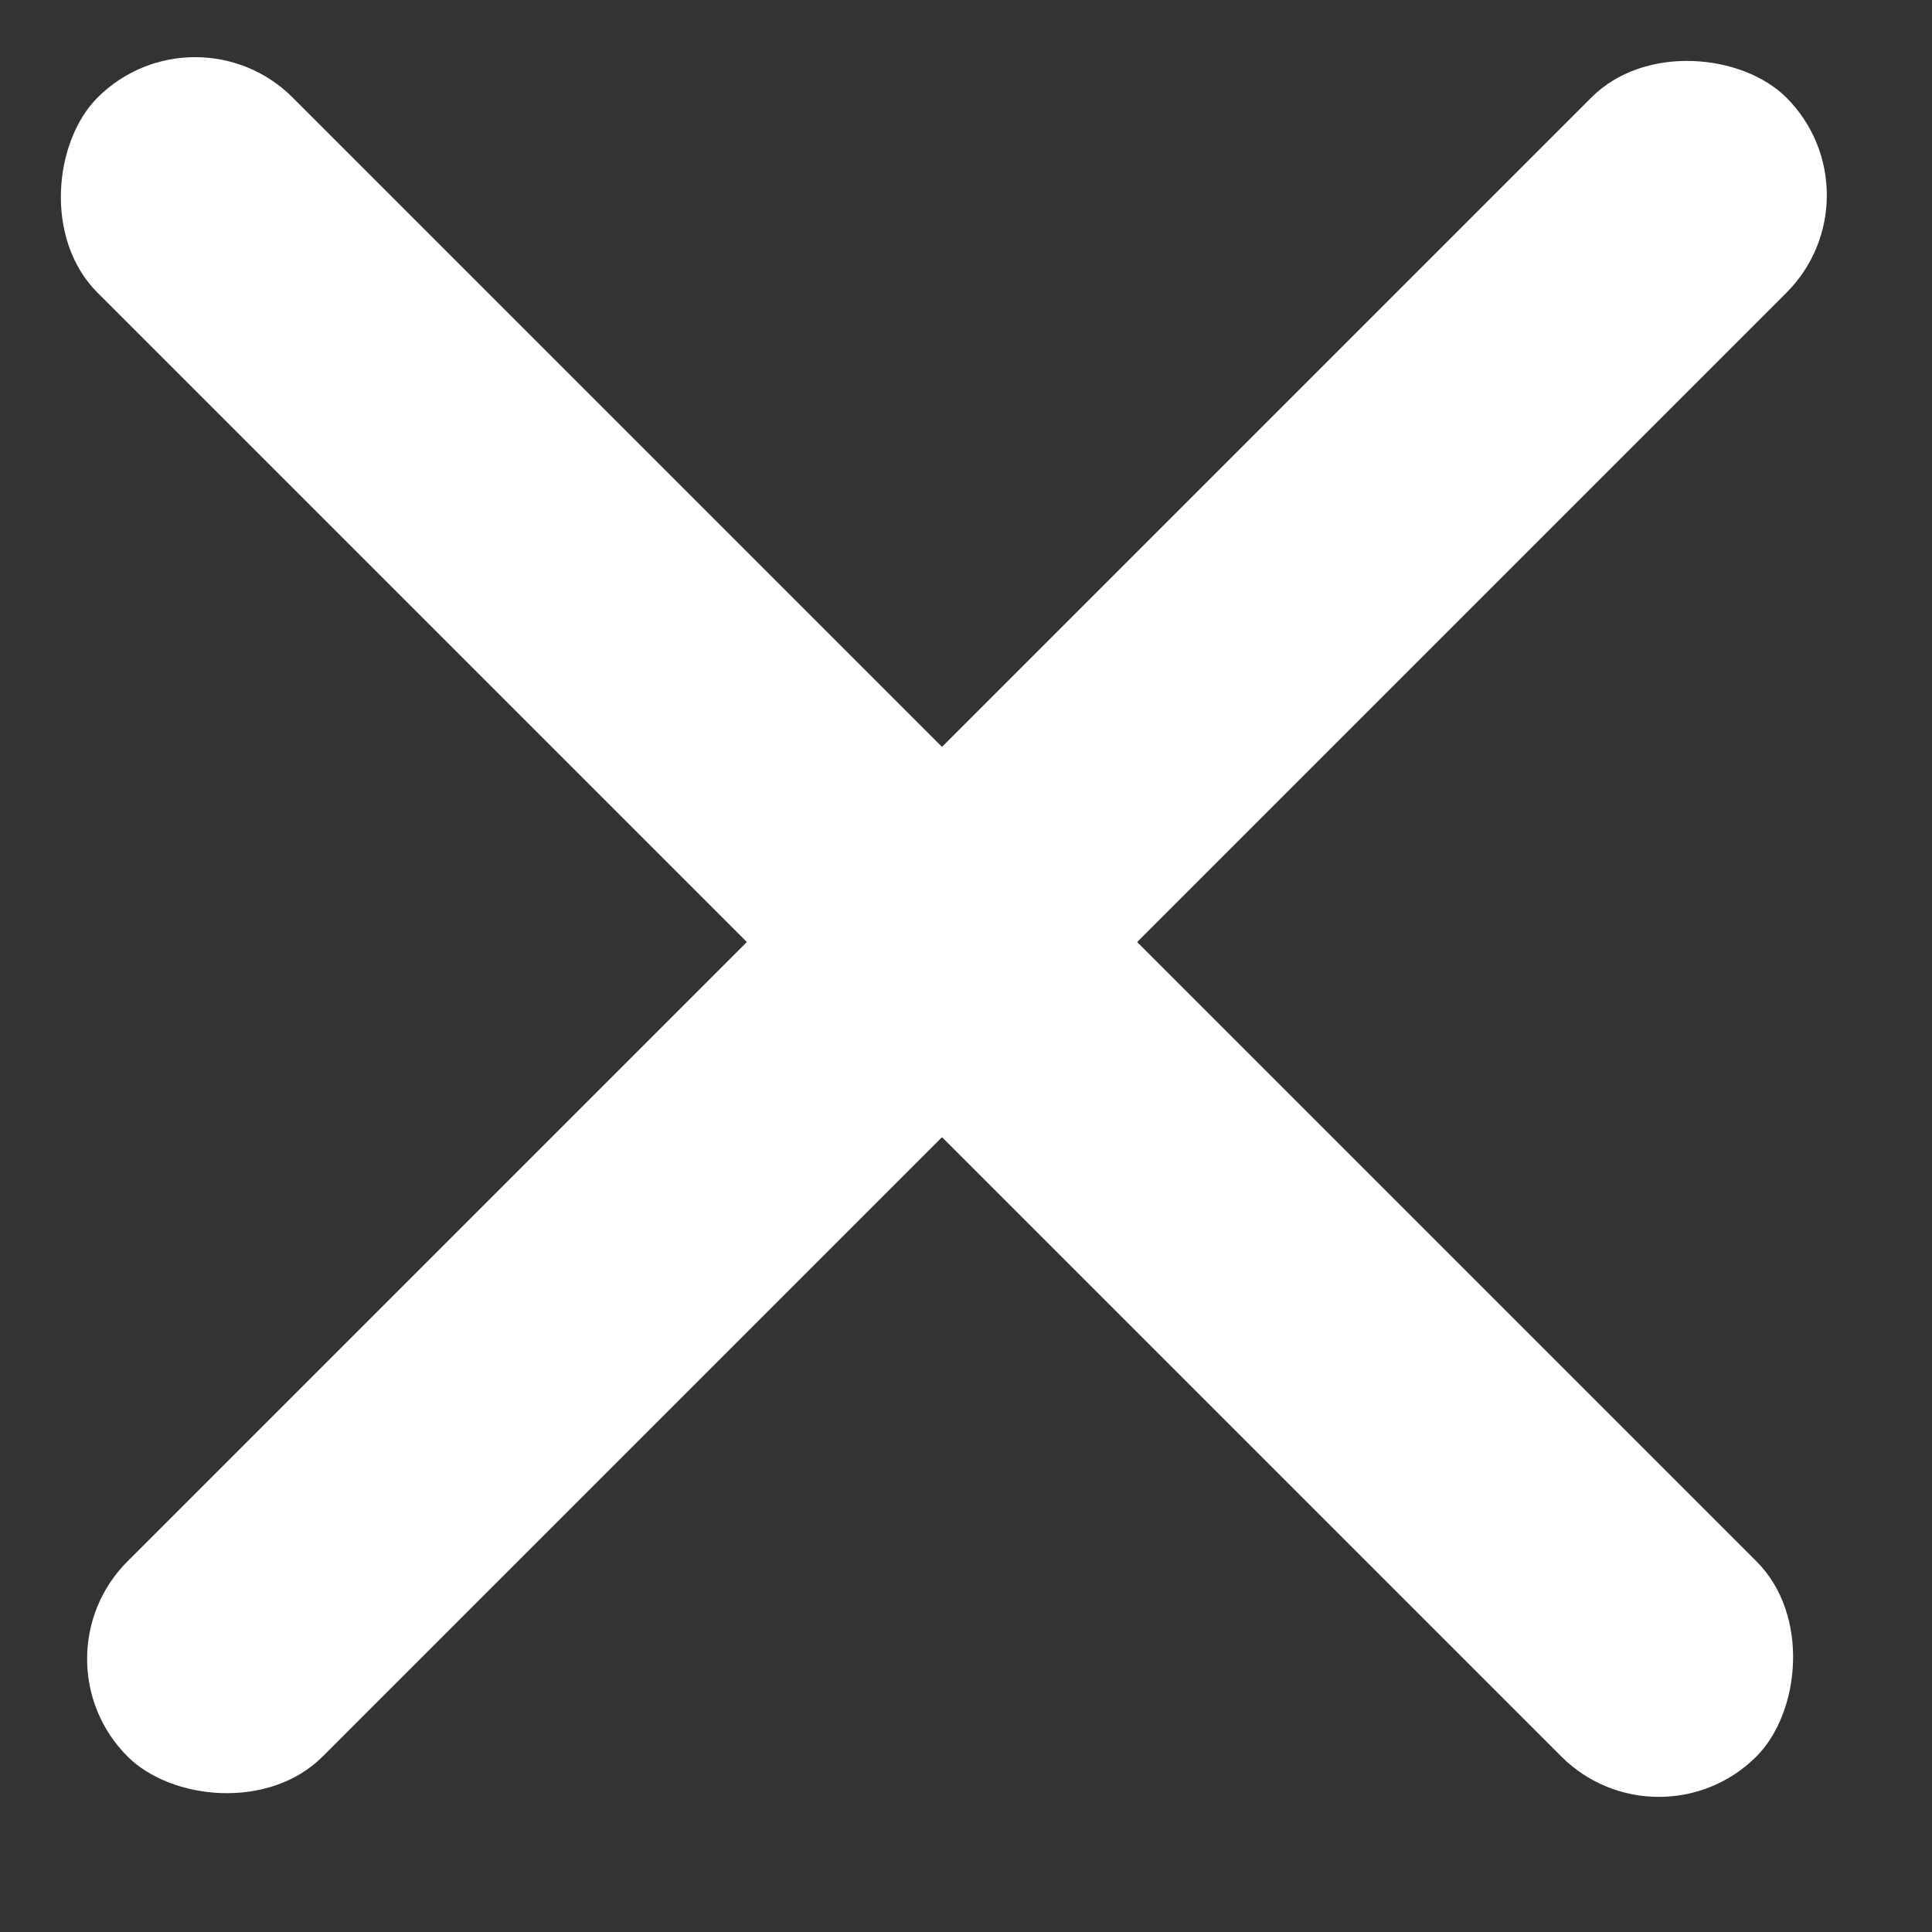
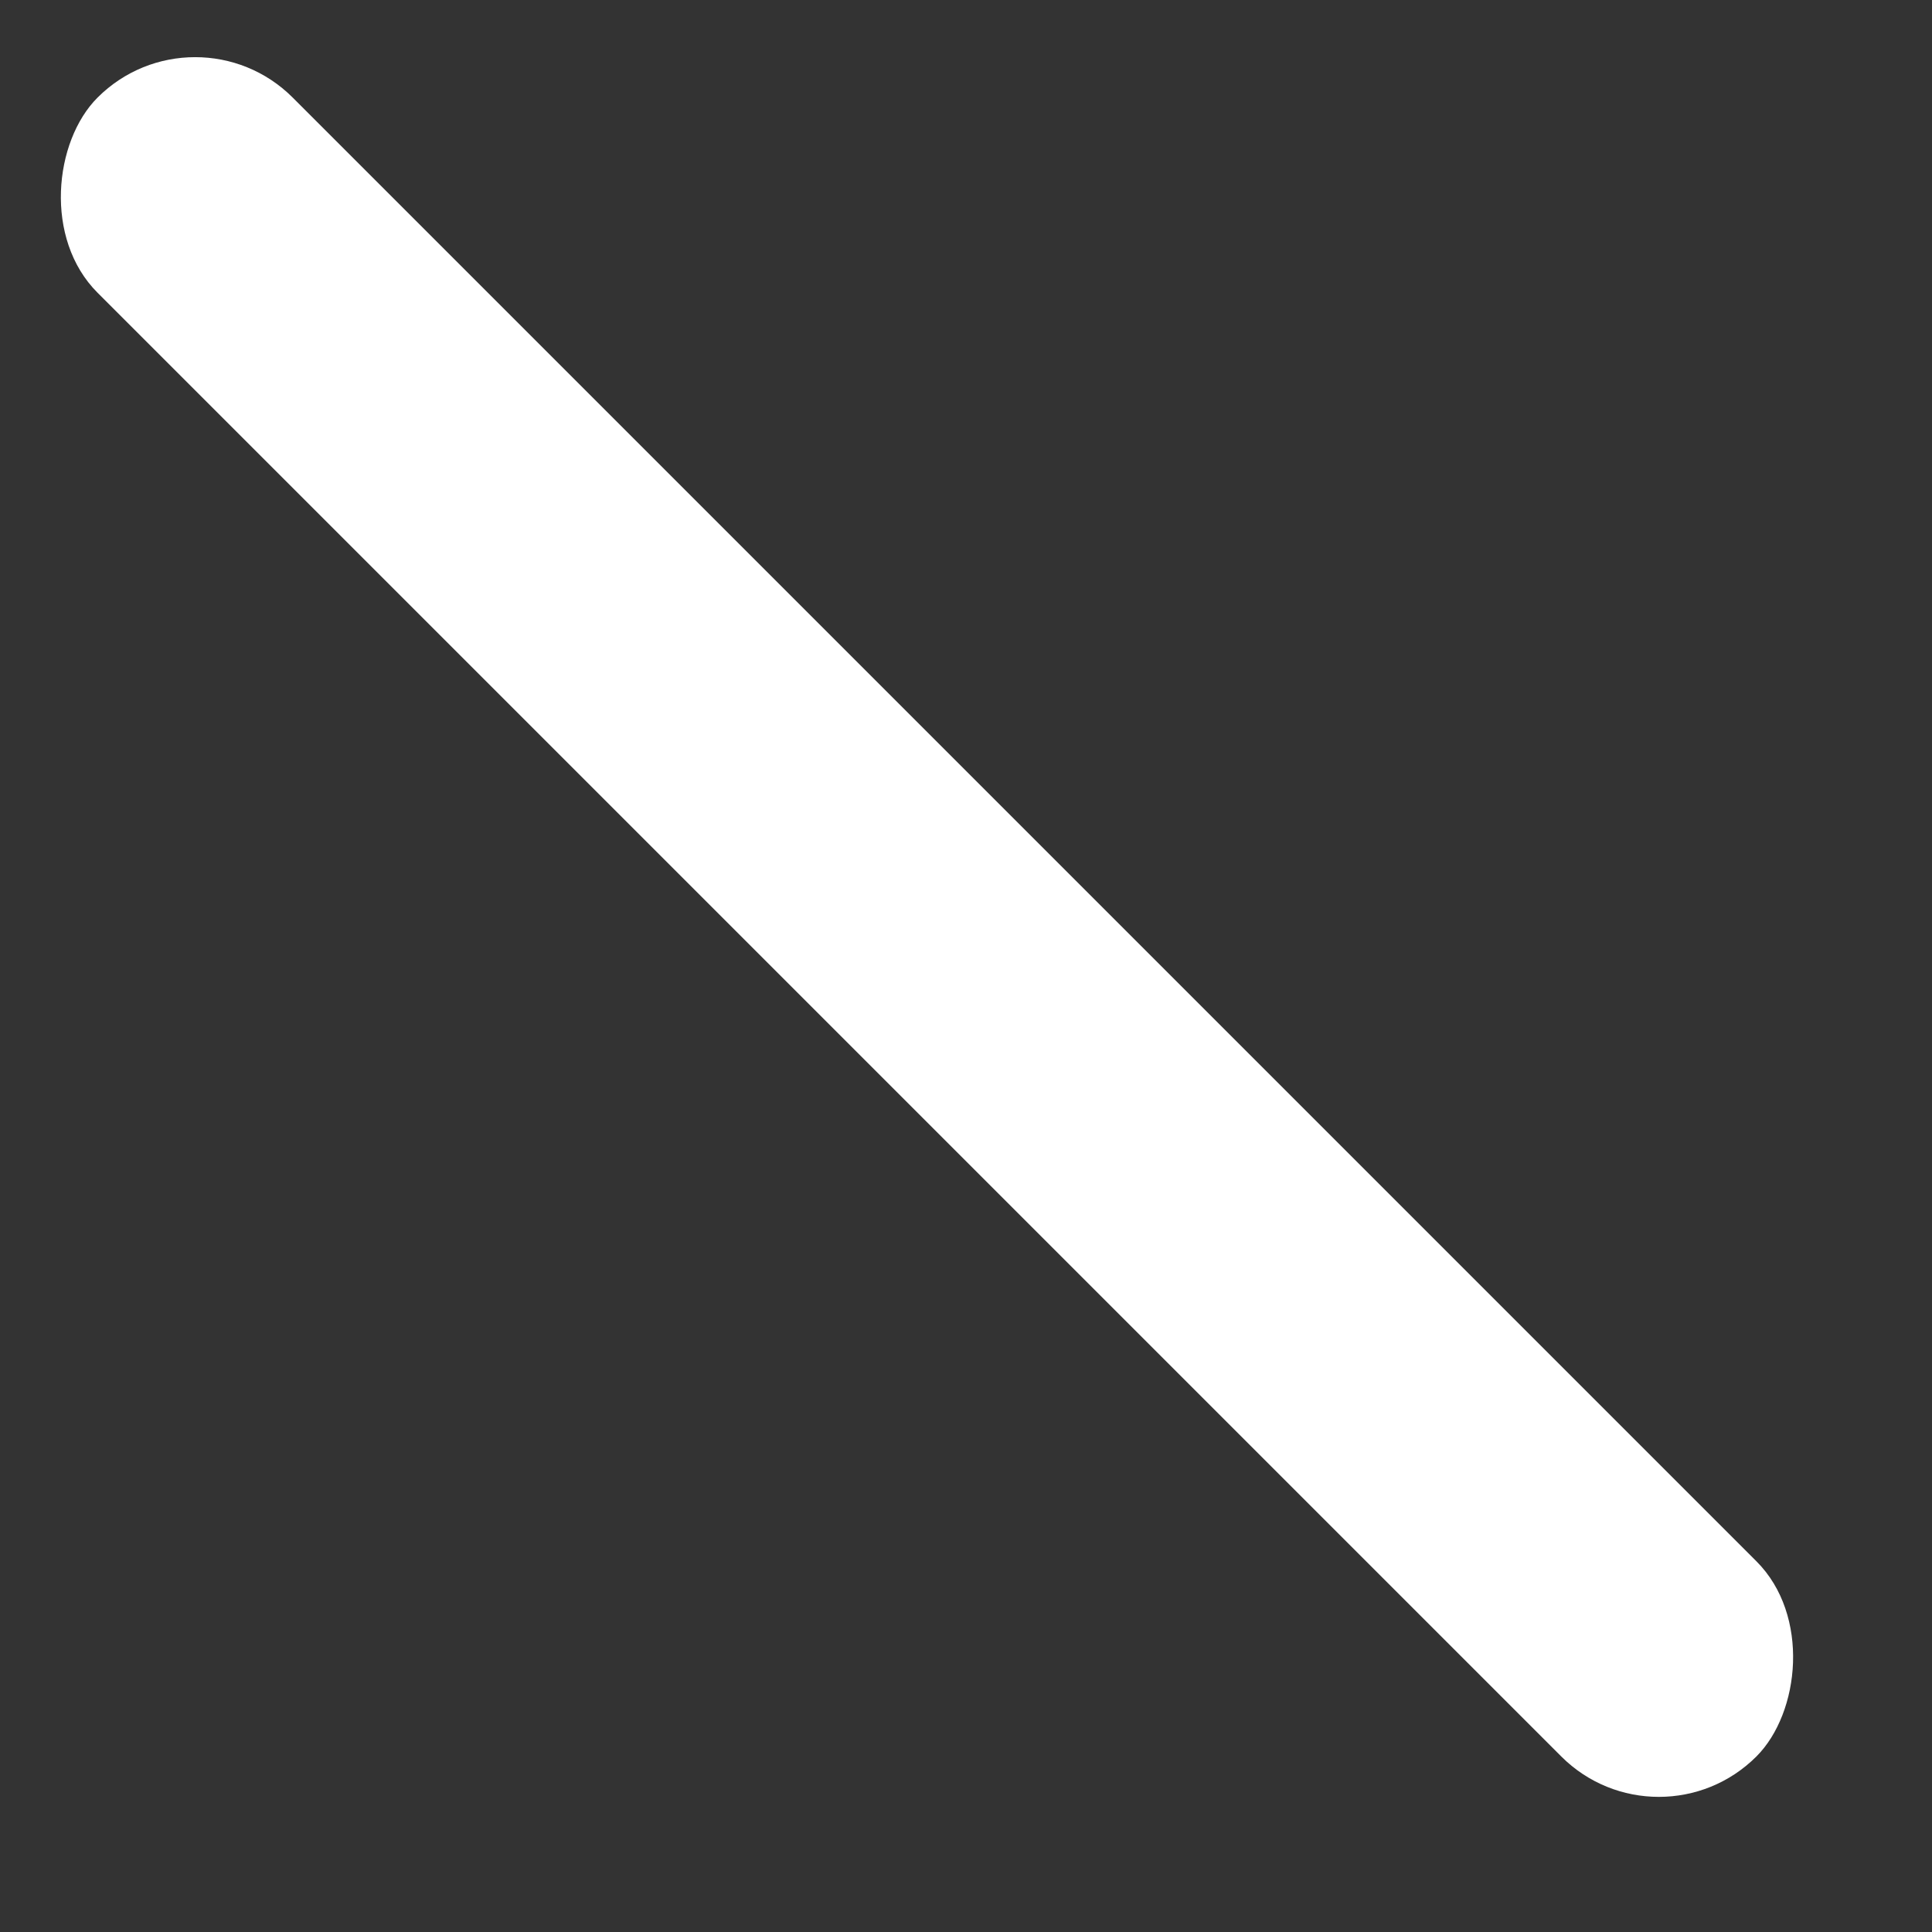
<svg xmlns="http://www.w3.org/2000/svg" width="14" height="14" viewBox="0 0 14 14" fill="none">
  <rect x="0" y="0" width="14" height="14" fill="#333333" stroke="none" />
  <rect x="1.414" width="17" height="2" rx="1" transform="rotate(45 1.414 0)" fill="white" />
-   <rect x="0.217" y="12.021" width="17" height="2" rx="1" transform="rotate(-45 0.217 12.021)" fill="white" />
</svg>